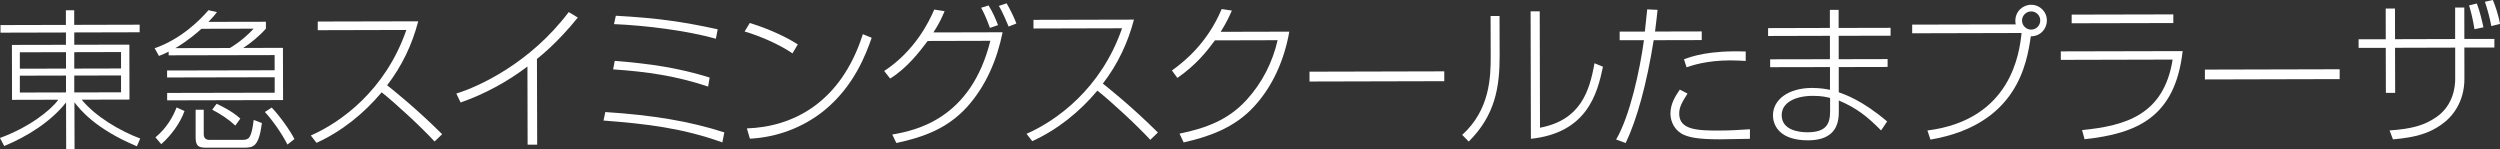
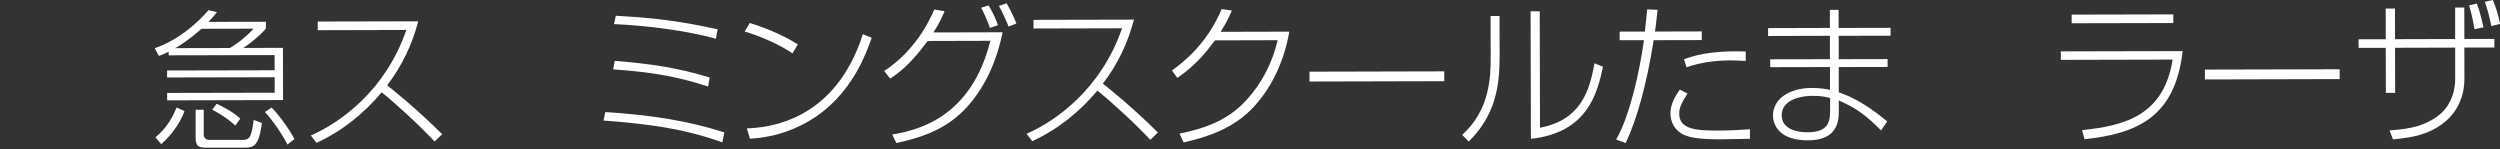
<svg xmlns="http://www.w3.org/2000/svg" id="Layer_2" viewBox="0 0 444.69 26.53">
  <rect x="0" y="0" width="444.69" height="26.53" fill="#333333" stroke="none" />
  <defs>
    <style>.cls-1{fill:#fff;}</style>
  </defs>
  <g id="_レイヤー_5">
-     <path class="cls-1" d="m24.84,5.74l-11.63.03v2.19s9.8-.02,9.8-.02l.02,9.77-8.5.02c2.44,2.99,6.81,5.57,10.41,6.91l-.59,1.38c-7.4-3.09-10.14-6.56-11.11-7.83l.02,8.34h-1.49s-.02-8.31-.02-8.31c-2.69,3.43-6.95,6.09-11,7.75l-.76-1.43c5.1-1.85,9-4.88,10.38-6.8l-8.23.02-.02-9.77,9.61-.02v-2.19s-11.64.03-11.64.03v-1.35s11.63-.03,11.63-.03V1.83s1.48,0,1.48,0v2.59s11.64-.03,11.64-.03v1.35ZM3.53,9.3v2.92s8.21-.02,8.21-.02v-2.92s-8.21.02-8.21.02Zm0,4.16v3s8.21-.02,8.21-.02v-3s-8.21.02-8.21.02Zm17.99-4.2l-8.31.02v2.92s8.32-.02,8.32-.02v-2.92Zm0,4.16l-8.31.02v3s8.32-.02,8.32-.02v-3Z" />
    <path class="cls-1" d="m47.3,3.85v1.24c-1.05,1.22-2.74,2.62-4.04,3.44l7.07-.02.02,9.29-20.62.05v-1.32s19.13-.04,19.13-.04v-2.75s-19.14.04-19.14.04v-1.24s19.13-.04,19.13-.04v-2.7s-18.85.04-18.85.04v-.65c-.65.33-1.11.52-1.73.76l-.76-1.37c4.64-1.6,8.06-4.99,9.57-6.77l1.51.35c-.35.46-.7.89-1.51,1.73l10.2-.02Zm-19.66,20.59c2.05-1.68,3.18-3.79,3.77-5.33l1.41.64c-.8,2.24-2.45,4.41-4.14,5.89l-1.03-1.21Zm8.19-19.32c-.7.65-2.48,2.17-4.63,3.44l9.69-.02c1.7-1,3.34-2.44,4.23-3.44l-9.29.02Zm.41,14.39v4.4c.01.94.82.97.93.97h6.02c1.16-.02,1.54-.42,1.94-3.55l1.46.56c-.56,4.19-1.47,4.38-3.26,4.38h-6.34c-1.4.02-2.19-.06-2.19-1.76v-4.99s1.45,0,1.45,0Zm5.62,2.82c-1.33-1.21-2.6-2.02-4.11-2.82l.78-1.05c.35.16,2.73,1.24,4.22,2.64l-.89,1.24Zm9.27,3.38c-1-1.97-2.63-4.29-4.01-5.79l1.21-.79c1.49,1.54,3.46,4.37,4.04,5.61l-1.24.97Z" />
    <path class="cls-1" d="m55.29,24.1c5.31-2.33,13.26-7.99,16.99-18.77l-15.76.04v-1.54s17.87-.04,17.87-.04c-1.07,4.13-2.92,8-5.53,11.38.95.75,5.19,4.12,9.79,8.7l-1.35,1.3c-2.46-2.67-7.04-6.87-9.41-8.75-3.18,3.79-7.08,6.93-11.59,8.99l-1-1.29Z" />
-     <path class="cls-1" d="m95.55,25.73h-1.7s-.03-13.9-.03-13.9c-3.61,2.73-7.6,4.9-11.89,6.4l-.76-1.59c3.8-1.17,13.03-5.27,19.99-14.49l1.62.97c-3.58,4.44-6.65,6.87-7.27,7.36l.04,15.25Z" />
    <path class="cls-1" d="m128.49,25.33c-7.11-2.55-13.4-3.29-21.14-3.89l.32-1.51c8.42.55,14.93,1.61,21.17,3.62l-.35,1.78Zm-2.53-9.93c-5.67-1.9-10.88-2.65-16.9-3.06l.29-1.51c6.24.5,11.15,1.19,16.88,2.96l-.27,1.62Zm1.38-8.51c-5.16-1.45-12.53-2.37-18.12-2.6l.32-1.49c7.37.41,11.85,1.05,18.12,2.41l-.32,1.67Z" />
    <path class="cls-1" d="m140.96,9.49c-2.38-1.64-5.95-3.14-8.51-3.89l.92-1.51c2.05.62,5.67,1.96,8.54,3.81l-.94,1.59Zm-8.12,13.35c8.02-.26,16.7-4.41,20.64-16.76l1.57.64c-.99,2.84-3.11,8.62-8.5,12.98-3.74,3-8.36,4.72-13.16,4.97l-.54-1.83Z" />
    <path class="cls-1" d="m157.27,12.63c5.47-3.58,8-8.79,8.91-10.93l1.84.29c-.43,1-.89,2.11-1.99,3.78l12.31-.03c-.99,4.89-2.97,9.56-6.31,13.27-3.5,3.84-7.65,5.36-12.59,6.43l-.73-1.51c4.26-.74,14-2.79,17.45-16.67l-11.15.03c-1.37,1.84-3.74,4.9-6.68,6.68l-1.06-1.35Zm18.82-7.66c-.65-1.78-1.09-2.7-1.57-3.59l1.32-.41c.71,1.1,1.36,2.61,1.68,3.5l-1.43.49Zm3.32-.25c-.16-.4-1.09-2.64-1.74-3.67l1.38-.46c.46.78,1.3,2.37,1.74,3.59l-1.38.54Z" />
    <path class="cls-1" d="m182.6,23.8c5.31-2.33,13.26-7.99,16.99-18.77l-15.76.04v-1.54s17.87-.04,17.87-.04c-1.07,4.13-2.92,8-5.53,11.38.95.75,5.19,4.12,9.79,8.7l-1.35,1.3c-2.46-2.67-7.03-6.87-9.41-8.75-3.18,3.79-7.08,6.93-11.59,8.99l-1-1.29Z" />
    <path class="cls-1" d="m229.34,5.63c-.88,4.92-2.87,9.62-6.26,13.3-3.55,3.9-8.27,5.44-12.54,6.4l-.73-1.56c4.67-.96,8.69-2.42,11.97-6.05,2.72-2.98,4.57-6.62,5.48-10.57l-11.15.03c-1.56,2.08-3.28,4.3-6.68,6.68l-.97-1.32c2.24-1.62,6.28-4.85,8.85-10.93l1.81.27c-.43.95-.83,1.92-1.99,3.78l12.2-.03Z" />
    <path class="cls-1" d="m256.9,12.69v1.75s-23.97.06-23.97.06v-1.75s23.97-.06,23.97-.06Z" />
    <path class="cls-1" d="m266.75,9.89c.01,5.61-.79,10.61-5.5,15.29l-1.16-1.19c4.93-4.44,5.08-10.3,5.07-13.99l-.02-7.15h1.59s.02,7.04.02,7.04Zm7.18,12.83c7.18-1.37,8.79-6.39,9.69-11.47l1.51.62c-1.01,4.81-2.83,11.75-12.82,12.82l-.05-22.67h1.62s.05,20.7.05,20.7Z" />
    <path class="cls-1" d="m294.84,1.75c-.11,1.08-.24,2.24-.45,3.86l8.31-.02v1.54s-8.55.02-8.55.02c-1.22,7.72-2.99,14.15-4.98,18.29l-1.7-.62c2.47-4.24,4.21-12.29,4.95-17.67h-4.32s0-1.53,0-1.53h4.48c.08-.66.37-3.44.42-3.95l1.84.08Zm5.33,14.89c-.91,1.46-1.48,2.35-1.48,3.57,0,2.92,3.3,3.02,7.13,3.01,1.94,0,3.81-.12,5.45-.23v1.7c-.83.03-5.04.09-5.31.09-4.16,0-5.43-.39-6.37-.77-1.67-.7-2.46-2.34-2.46-3.8,0-1.75.88-3.11,1.66-4.27l1.38.7Zm10.35-5.8c-.7-.03-1.48-.1-2.7-.1-4.37.01-6.85.91-7.82,1.23l-.46-1.43c1.43-.52,4.42-1.6,10.98-1.38v1.67Z" />
    <path class="cls-1" d="m325.49,4.98V1.76s1.56,0,1.56,0v3.21s9.24-.02,9.24-.02v1.4s-9.23.02-9.23.02v4.16s8.7-.02,8.7-.02v1.4s-8.69.02-8.69.02v4.48c1.2.43,4.22,1.48,8.61,5.19l-1.08,1.6c-2.54-2.56-4.33-3.96-7.52-5.33v2.11c.01,3.32-1.82,4.97-5.46,4.98-4.91.01-6.24-2.5-6.25-4.44,0-2.83,2.77-4.87,6.95-4.88,1.48,0,2.56.21,3.19.34v-4.05s-10.64.02-10.64.02v-1.4s10.63-.02,10.63-.02v-4.16s-11,.03-11,.03v-1.4s10.98-.03,10.98-.03Zm.03,12.44c-.65-.16-1.46-.37-3.05-.37-3.05,0-5.56,1.15-5.55,3.44,0,2.65,3.06,3.04,4.54,3.04,3.21,0,4.07-1.3,4.07-3.68v-2.43Z" />
-     <path class="cls-1" d="m342.84,23.21c15-1.9,16.38-13.94,16.75-17.34l-19.46.05v-1.54s18.43-.04,18.43-.04c-.05-.16-.08-.32-.08-.65,0-1.65,1.32-2.84,2.8-2.84,1.57,0,2.81,1.23,2.81,2.8,0,1.46-1.13,2.81-2.86,2.81-.69,4.83-2.45,15.74-17.85,18.37l-.54-1.62Zm16.83-19.56c0,.89.73,1.62,1.62,1.62.92,0,1.62-.76,1.62-1.62,0-.92-.73-1.62-1.62-1.62-.86,0-1.62.71-1.62,1.62Z" />
    <path class="cls-1" d="m388.24,9.09c-1.32,11.75-8.12,14.68-17.45,15.67l-.44-1.62c7.75-.77,14.54-2.71,16.11-12.54l-19.89.05v-1.51s21.67-.05,21.67-.05Zm-1.66-6.53v1.54s-18.08.04-18.08.04v-1.54s18.08-.04,18.08-.04Z" />
    <path class="cls-1" d="m416.17,12.32v1.75s-23.97.06-23.97.06v-1.75s23.97-.06,23.97-.06Z" />
    <path class="cls-1" d="m436.69,1.34h1.65s.01,5.58.01,5.58h5.34s0,1.53,0,1.53h-5.34s.01,5.57.01,5.57c0,4.08-2.09,6.78-4.16,8.19-2.02,1.41-4.29,2.22-8.55,2.58l-.6-1.59c3.97-.28,6.18-.88,8.39-2.42,3.04-2.14,3.28-5.57,3.28-6.67v-5.64s-10.7.03-10.7.03l.02,8.02h-1.65s-.02-8.01-.02-8.01h-4.83s0-1.53,0-1.53h4.83s-.01-5.46-.01-5.46h1.65s.01,5.45.01,5.45l10.69-.03V1.34Zm3.46,3.85c-.3-1.83-.57-2.94-.96-4.24l1.38-.33c.57,1.48.98,3.32,1.17,4.24l-1.59.33Zm3-.55c-.27-1.46-.74-3.13-1.14-4.32l1.4-.33c.25.57.95,2.35,1.28,4.26l-1.54.38Z" />
  </g>
</svg>